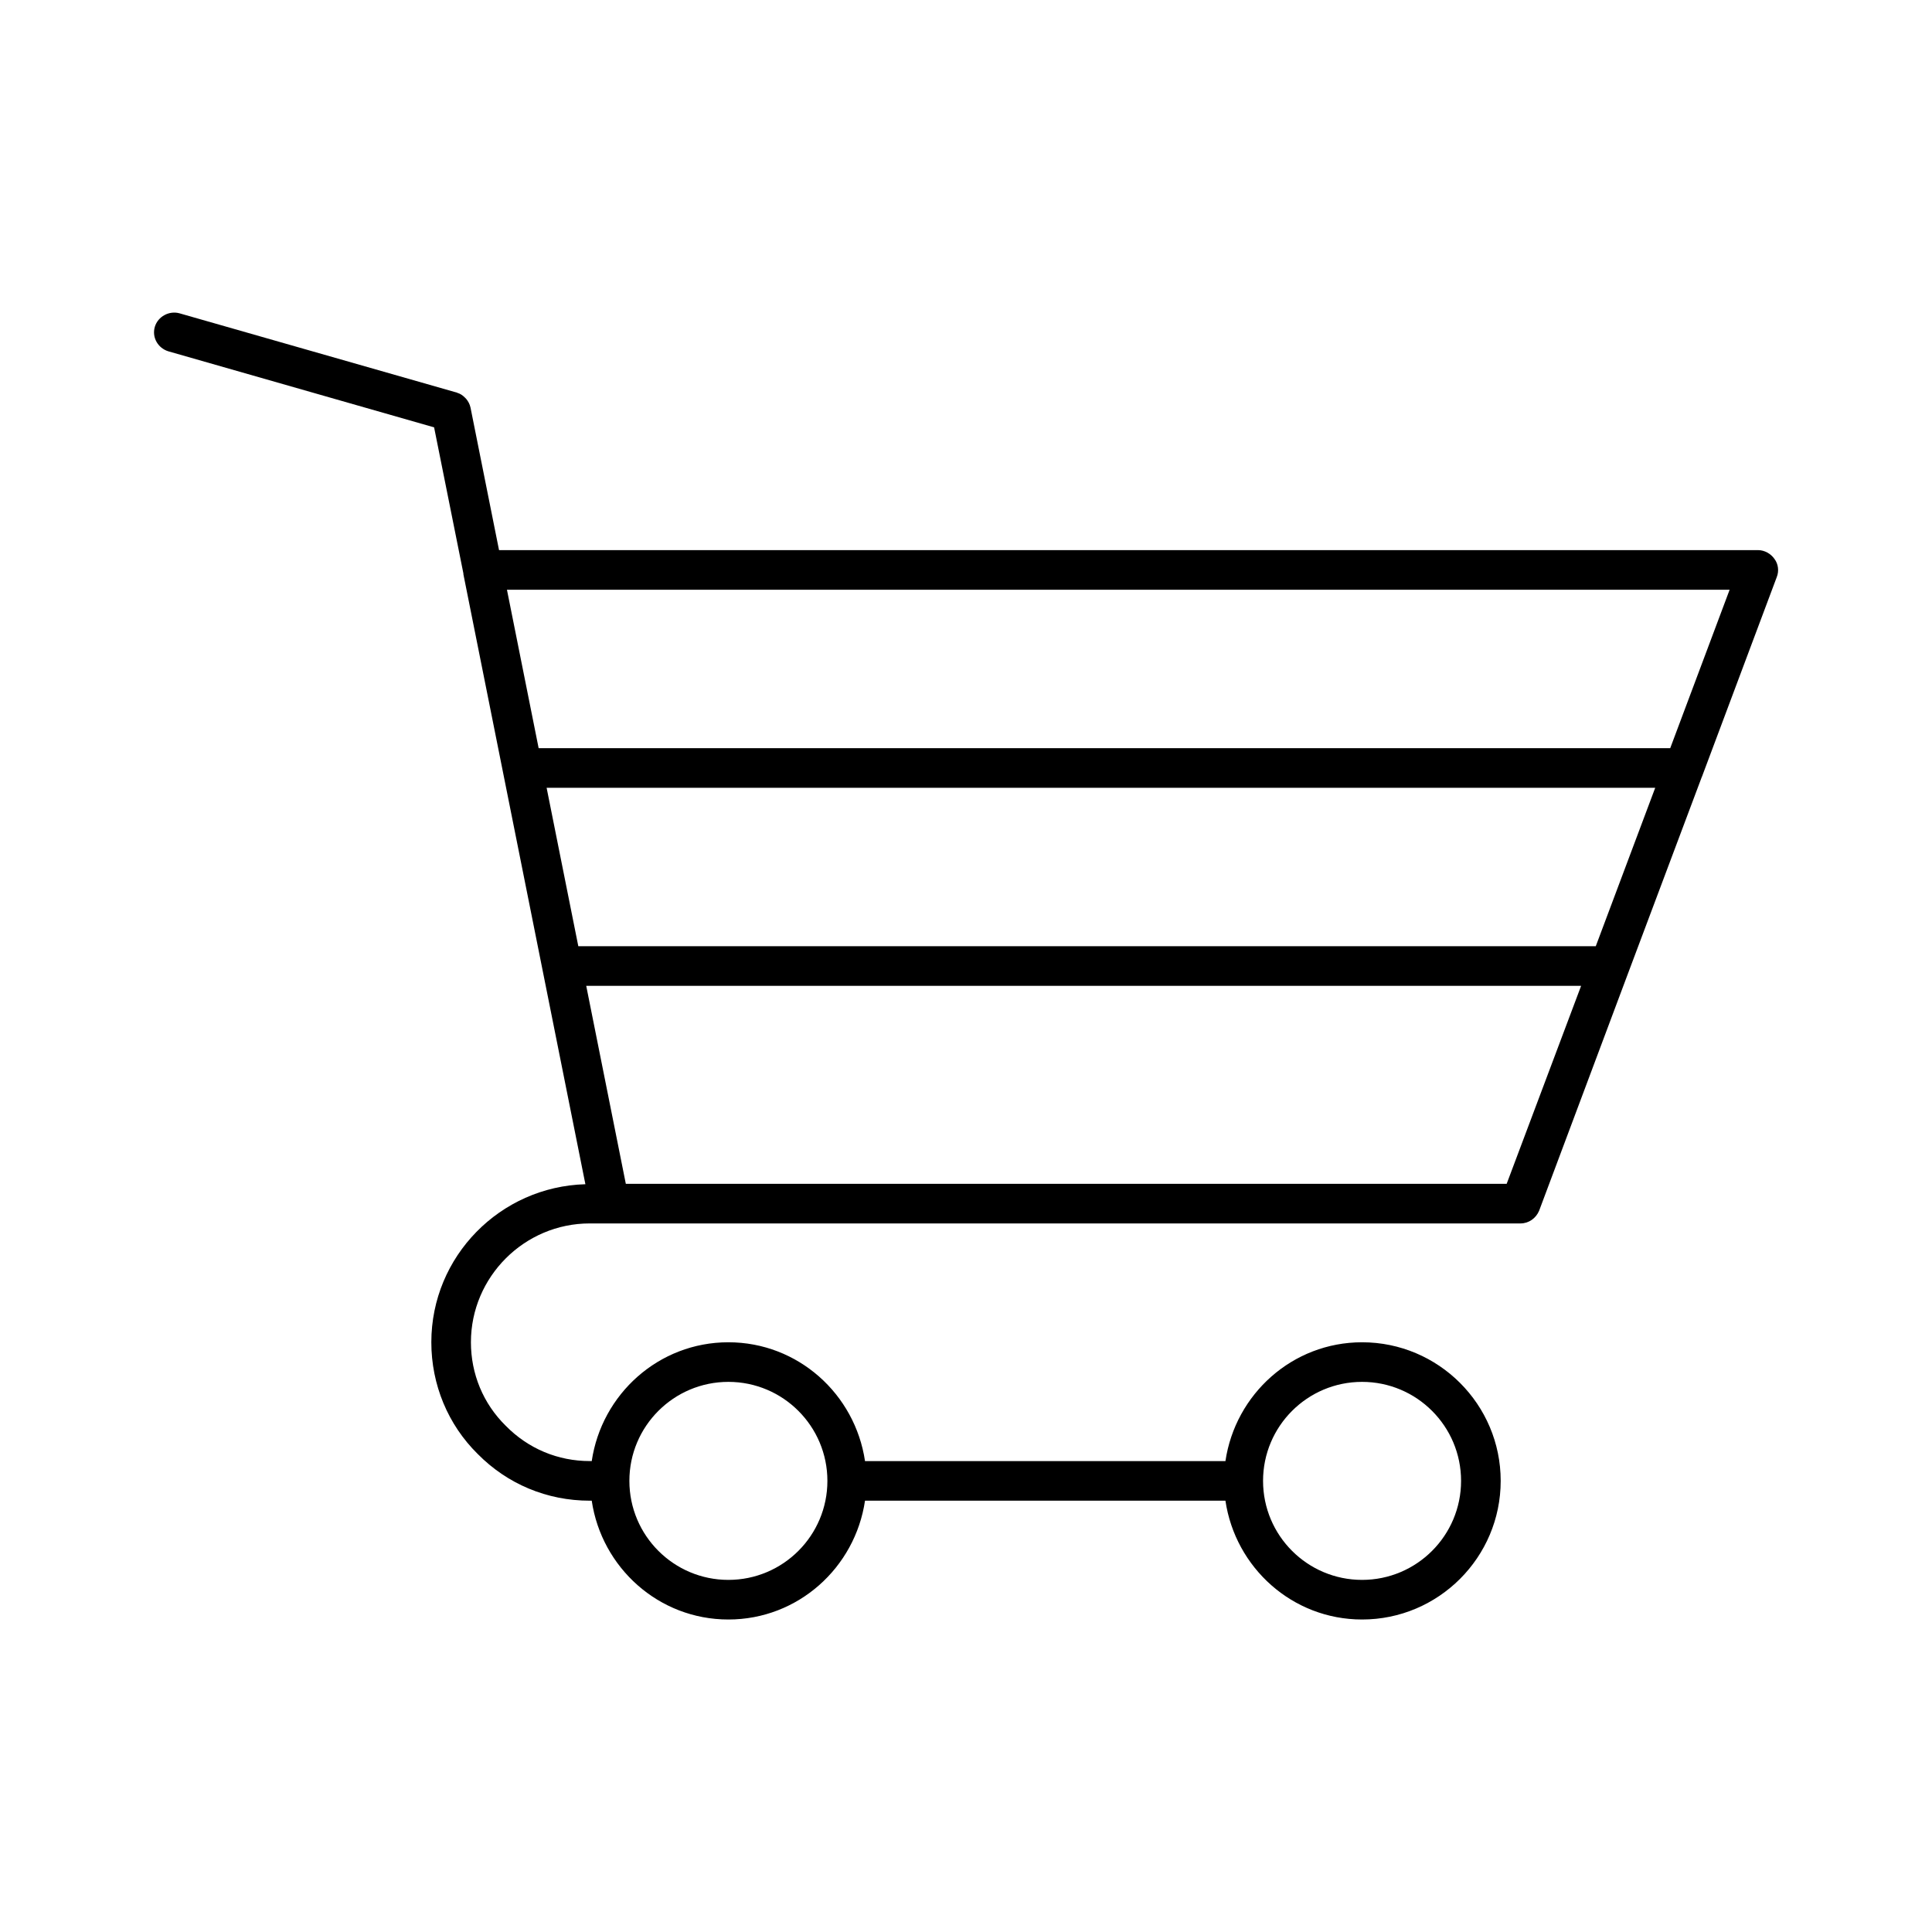
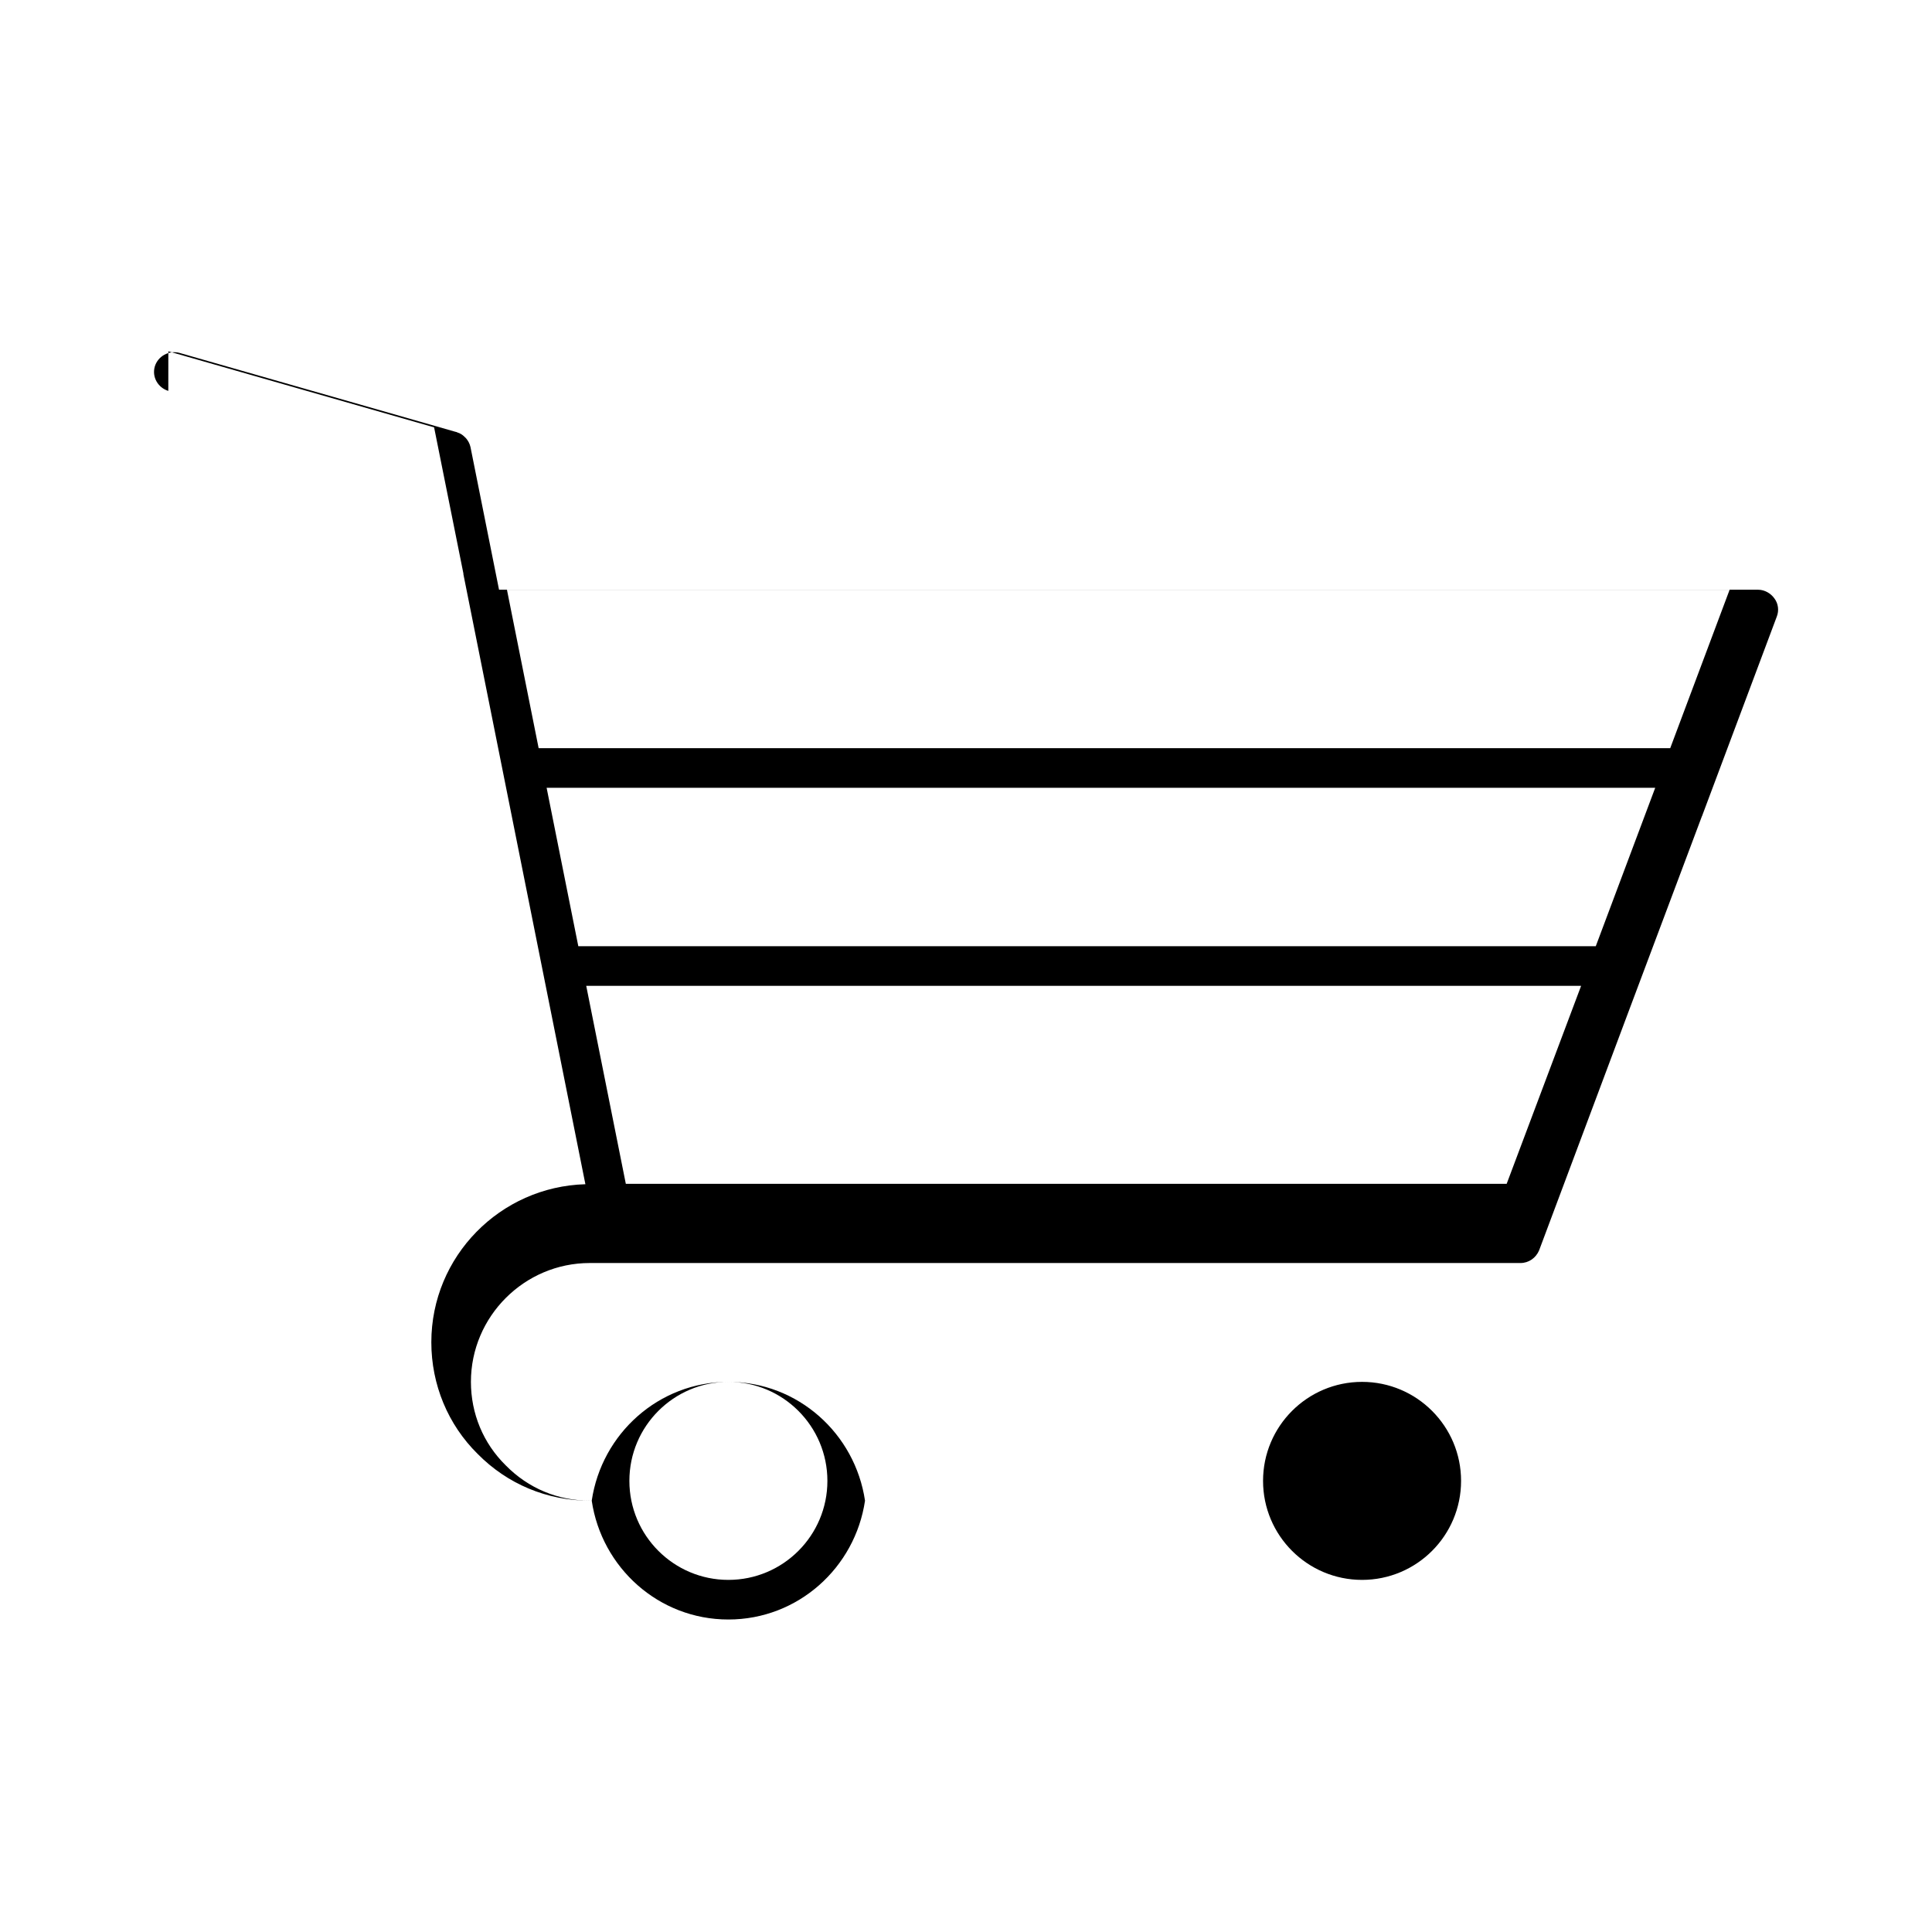
<svg xmlns="http://www.w3.org/2000/svg" fill="#000000" width="800px" height="800px" version="1.1" viewBox="144 144 512 512">
-   <path d="m188.61 237.1 70.43 20.152 7.766 38.73v0.211l32.328 161.64c-22.566 0.629-40.828 19.102-40.828 41.879 0 11.23 4.41 21.832 12.281 29.598 7.871 7.977 18.367 12.387 29.703 12.387h0.523c2.625 17.738 17.738 31.488 36.211 31.488 18.473 0 33.586-13.75 36.211-31.488h95.516c2.625 17.738 17.738 31.488 36.211 31.488 20.258 0 36.734-16.48 36.734-36.734 0-20.258-16.48-36.734-36.734-36.734-18.473 0-33.586 13.75-36.211 31.488h-95.516c-2.625-17.738-17.738-31.488-36.211-31.488-18.473 0-33.586 13.75-36.211 31.488l-0.527-0.008c-8.398 0-16.27-3.254-22.25-9.34-5.984-5.879-9.238-13.75-9.238-22.148 0-17.32 14.168-31.488 31.488-31.488h246.66c2.203 0 4.094-1.363 4.934-3.359l23.512-62.766 19.629-52.27c0.105-0.105 0.105-0.316 0.211-0.523l19.629-52.375c0.629-1.574 0.418-3.465-0.629-4.828-0.945-1.363-2.625-2.309-4.305-2.309l-262.41-0.004h-71.27l-7.559-37.785c-0.211-0.945-0.629-1.68-1.156-2.309l-0.418-0.418c-0.523-0.523-1.156-0.945-1.891-1.156-0.105 0-0.105-0.105-0.211-0.105l-0.414-0.105-73.055-20.887c-2.731-0.734-5.668 0.84-6.508 3.57-0.84 2.832 0.84 5.668 3.57 6.508zm316.35 273.11c14.484 0 26.238 11.754 26.238 26.238 0 14.484-11.754 26.238-26.238 26.238s-26.238-11.754-26.238-26.238c0-14.484 11.754-26.238 26.238-26.238zm-167.93 0c14.484 0 26.238 11.754 26.238 26.238 0 14.484-11.754 26.238-26.238 26.238-14.484 0-26.238-11.754-26.238-26.238-0.004-14.484 11.754-26.238 26.238-26.238zm206.25-52.48h-233.43l-10.496-52.48h263.66zm23.617-62.977h-269.64l-8.398-41.984h293.79zm-219.37-94.465h254.84l-15.742 41.984h-299.88l-8.398-41.984z" />
+   <path d="m188.61 237.1 70.43 20.152 7.766 38.73v0.211l32.328 161.64c-22.566 0.629-40.828 19.102-40.828 41.879 0 11.23 4.41 21.832 12.281 29.598 7.871 7.977 18.367 12.387 29.703 12.387h0.523c2.625 17.738 17.738 31.488 36.211 31.488 18.473 0 33.586-13.75 36.211-31.488h95.516h-95.516c-2.625-17.738-17.738-31.488-36.211-31.488-18.473 0-33.586 13.75-36.211 31.488l-0.527-0.008c-8.398 0-16.27-3.254-22.25-9.34-5.984-5.879-9.238-13.75-9.238-22.148 0-17.32 14.168-31.488 31.488-31.488h246.66c2.203 0 4.094-1.363 4.934-3.359l23.512-62.766 19.629-52.27c0.105-0.105 0.105-0.316 0.211-0.523l19.629-52.375c0.629-1.574 0.418-3.465-0.629-4.828-0.945-1.363-2.625-2.309-4.305-2.309l-262.41-0.004h-71.27l-7.559-37.785c-0.211-0.945-0.629-1.68-1.156-2.309l-0.418-0.418c-0.523-0.523-1.156-0.945-1.891-1.156-0.105 0-0.105-0.105-0.211-0.105l-0.414-0.105-73.055-20.887c-2.731-0.734-5.668 0.84-6.508 3.57-0.84 2.832 0.84 5.668 3.57 6.508zm316.35 273.11c14.484 0 26.238 11.754 26.238 26.238 0 14.484-11.754 26.238-26.238 26.238s-26.238-11.754-26.238-26.238c0-14.484 11.754-26.238 26.238-26.238zm-167.93 0c14.484 0 26.238 11.754 26.238 26.238 0 14.484-11.754 26.238-26.238 26.238-14.484 0-26.238-11.754-26.238-26.238-0.004-14.484 11.754-26.238 26.238-26.238zm206.25-52.48h-233.43l-10.496-52.48h263.66zm23.617-62.977h-269.64l-8.398-41.984h293.79zm-219.37-94.465h254.84l-15.742 41.984h-299.88l-8.398-41.984z" />
</svg>